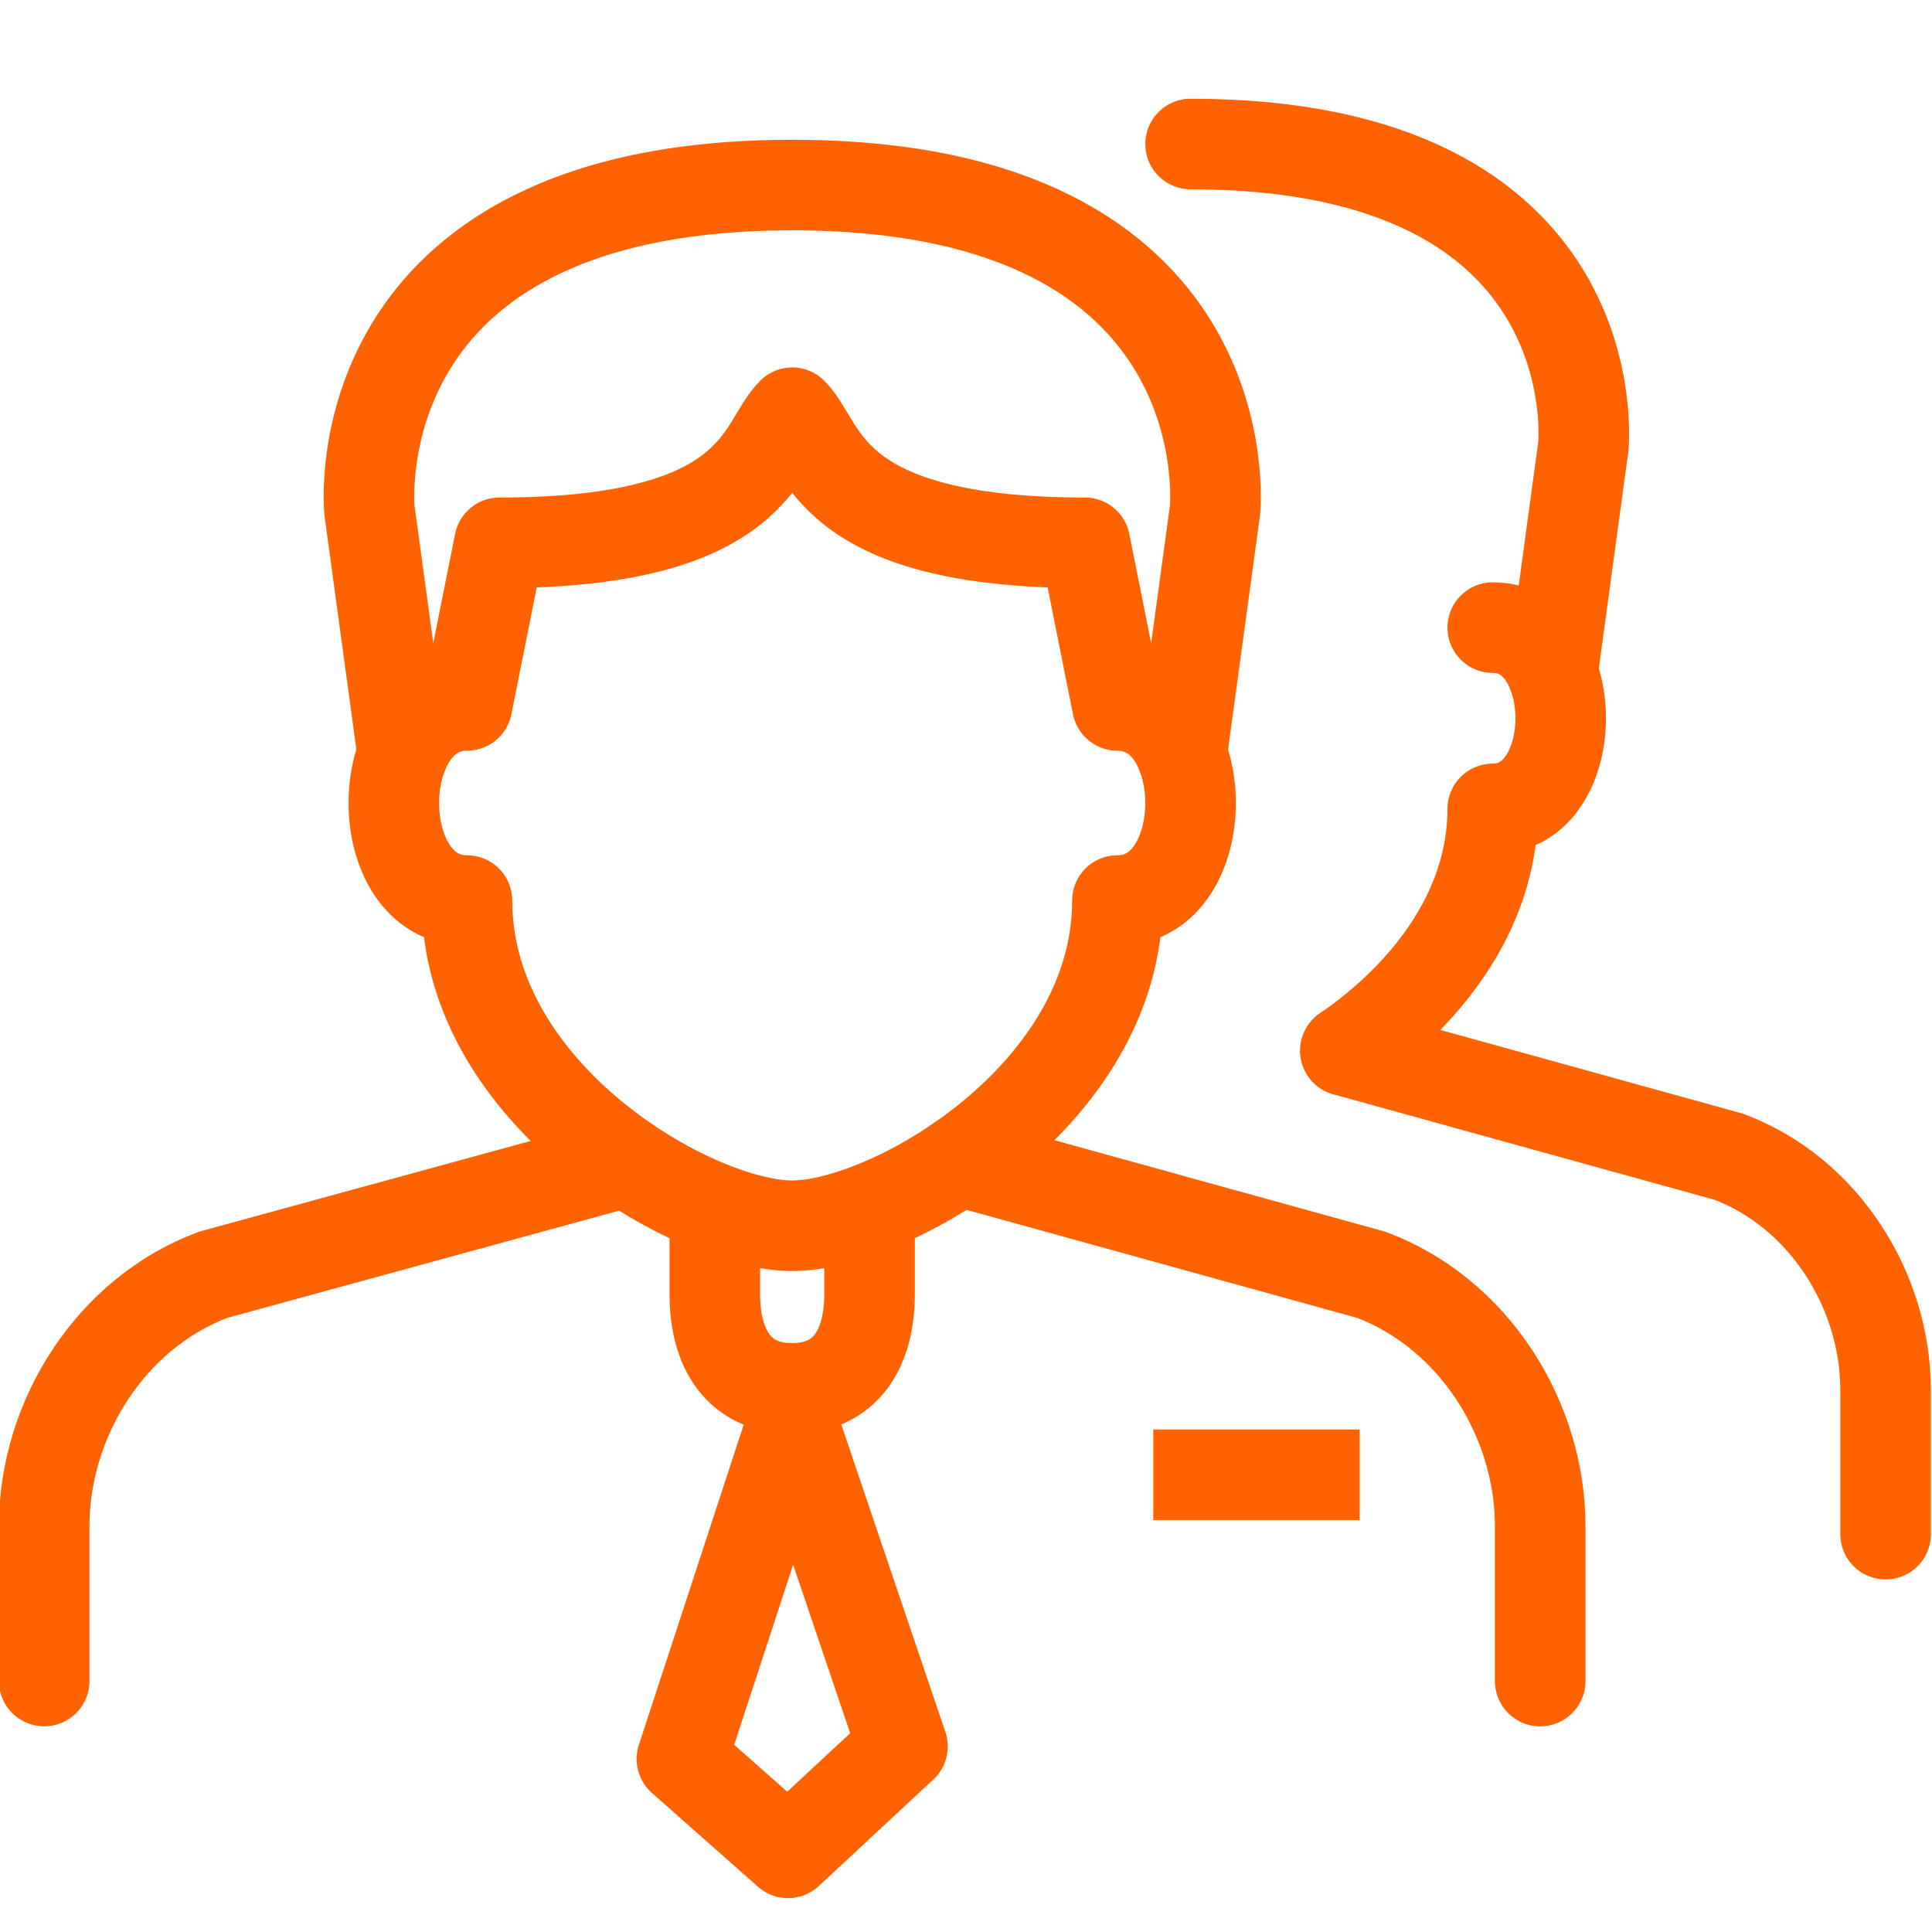
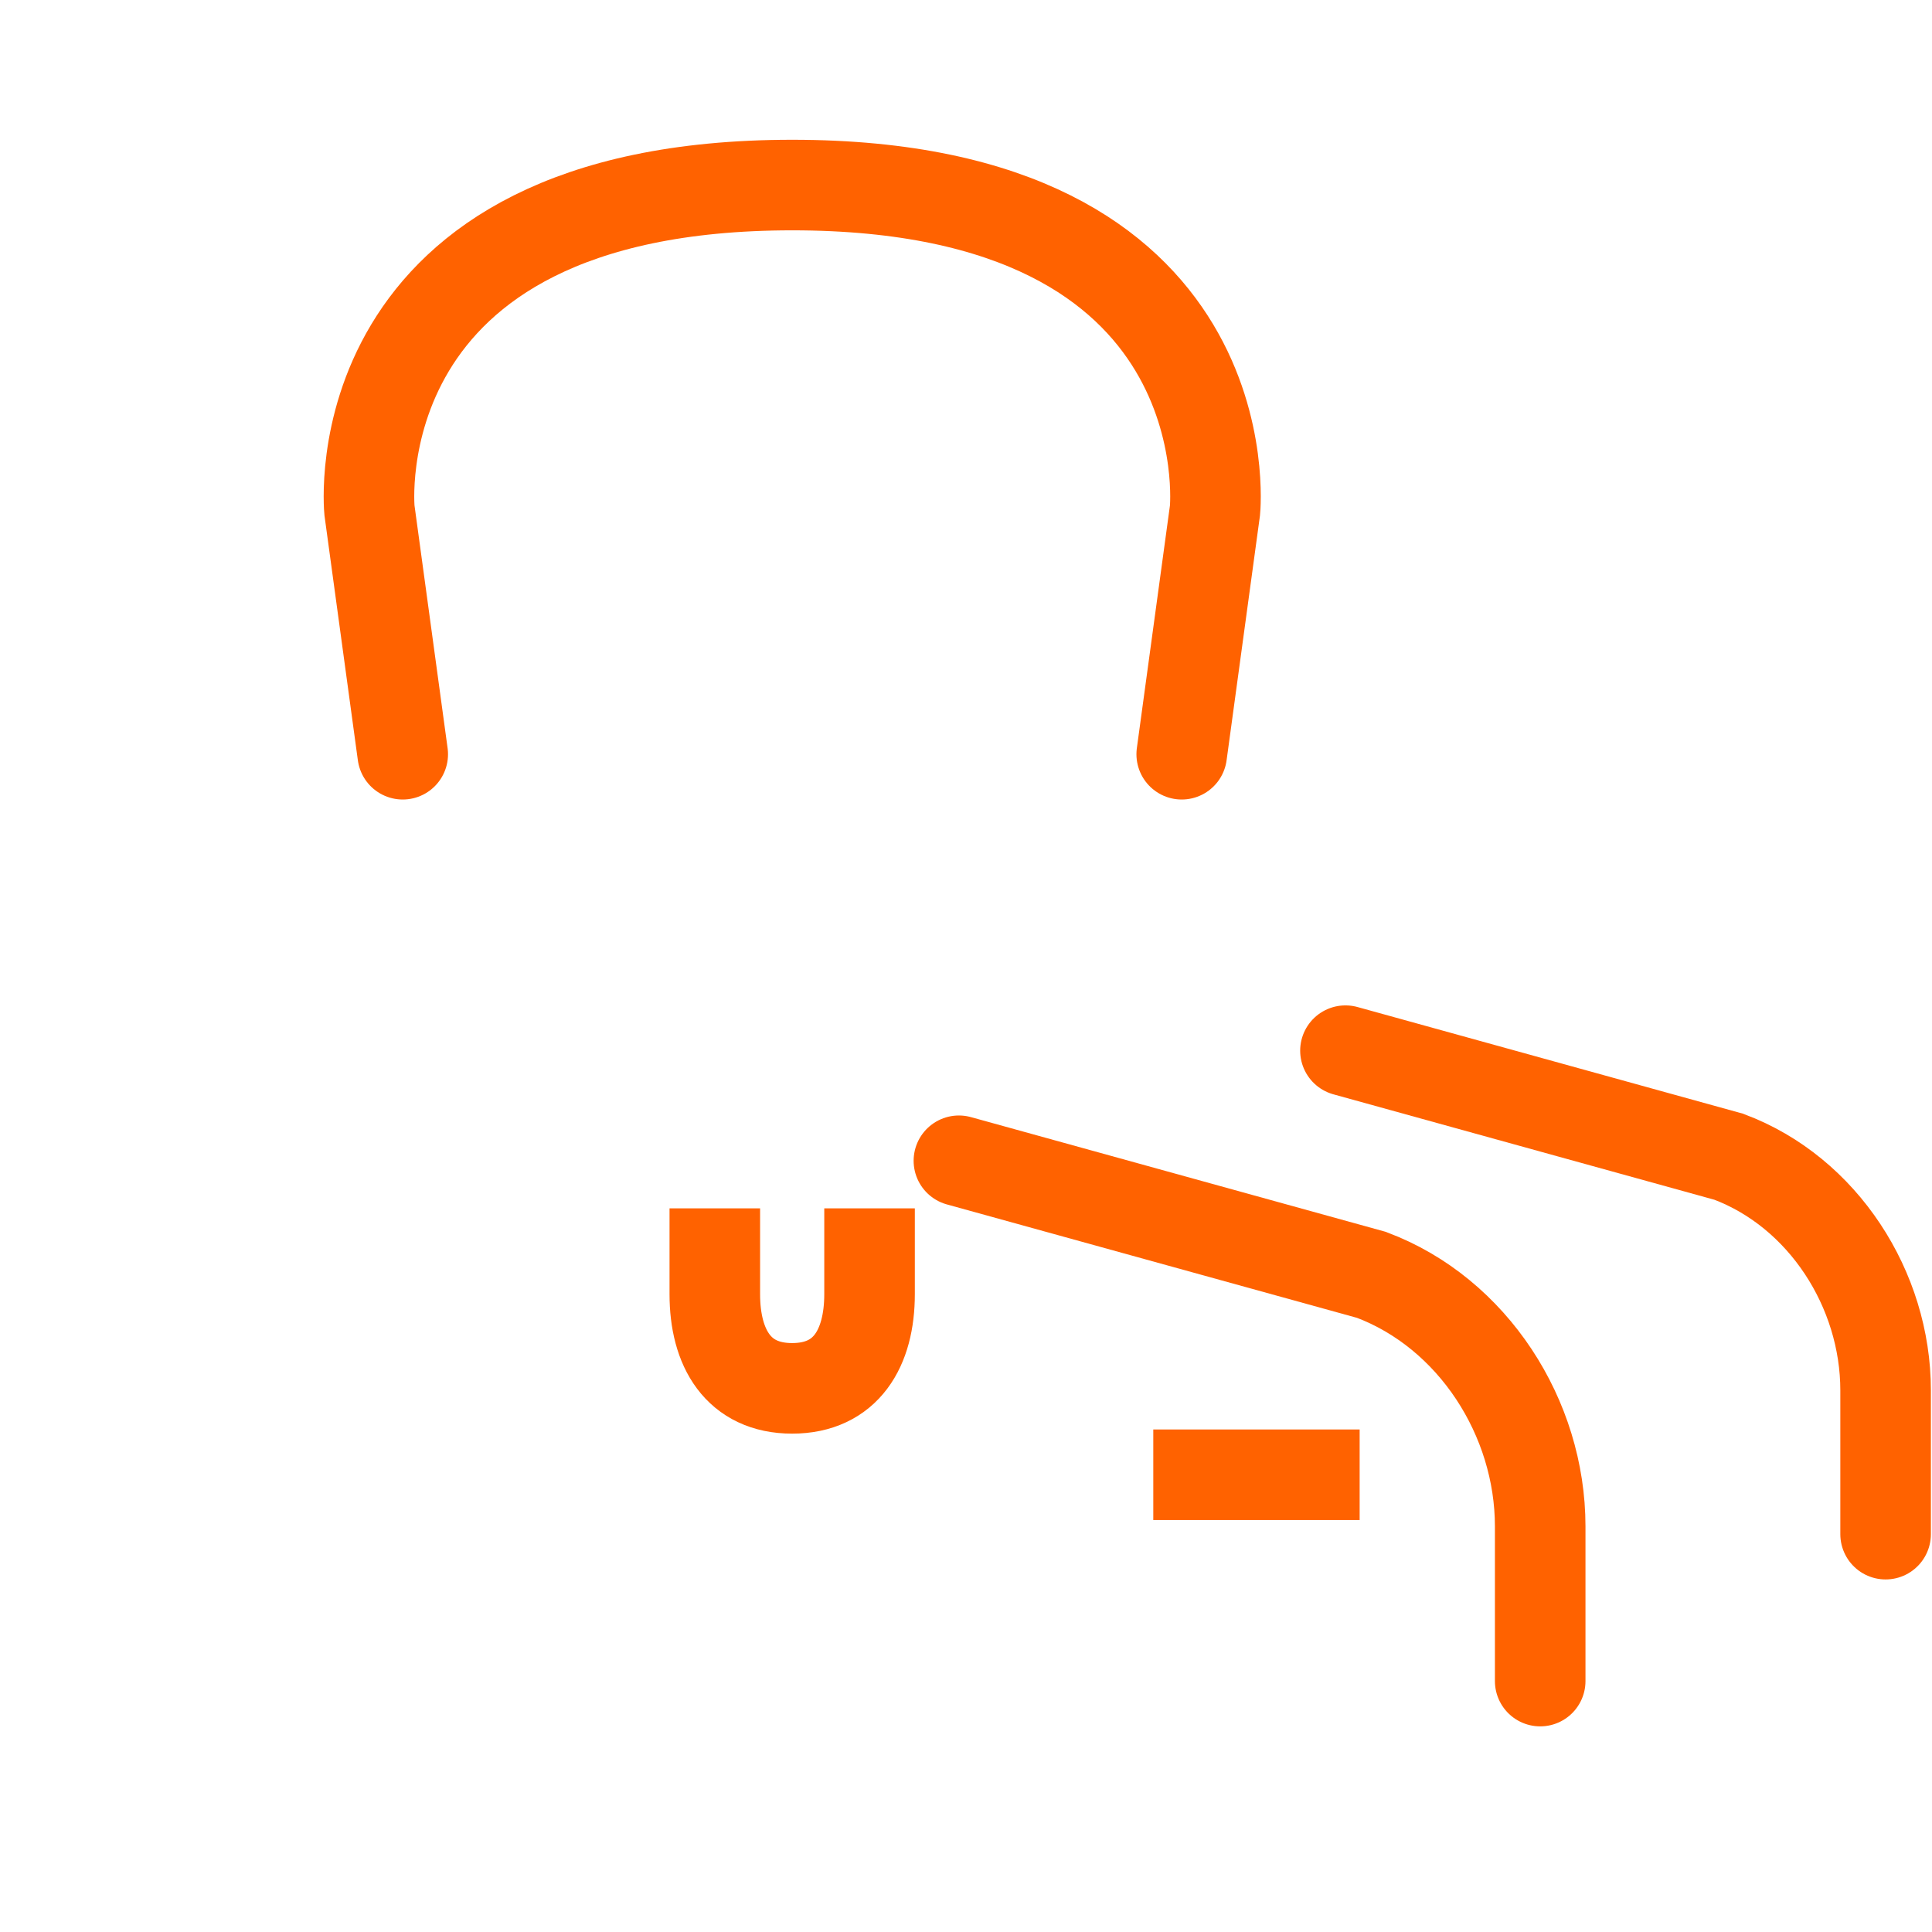
<svg xmlns="http://www.w3.org/2000/svg" version="1.1" id="Layer_1" x="0px" y="0px" width="64px" height="64px" viewBox="0 0 64 64" enable-background="new 0 0 64 64" xml:space="preserve">
  <g>
-     <path fill="none" stroke="#FF6200" stroke-width="3" stroke-linecap="round" stroke-linejoin="round" stroke-miterlimit="10" d="   M26.242,40.605c3.232,0,10.774-4.31,10.774-10.773c3.231,0,3.231-6.464,0-6.464l-1.077-5.387c-8.619,0-8.619-3.232-9.696-4.309   c-1.077,1.077-1.077,4.309-9.696,4.309l-1.078,5.387c-3.231,0-3.231,6.464,0,6.464C15.469,36.296,23.01,40.605,26.242,40.605z" />
    <path fill="none" stroke="#FF6200" stroke-width="3" stroke-linecap="round" stroke-miterlimit="10" d="M39.146,24.985l1.102-8.081   c0,0,1.078-10.774-14.004-10.774c-15.082,0-14.005,10.774-14.005,10.774l1.102,8.081" />
    <path fill="none" stroke="#FF6200" stroke-width="3" stroke-linecap="round" stroke-miterlimit="10" d="M51.021,55.688v-5.127   c0-3.592-2.228-7.068-5.592-8.33l-13.664-3.779" />
-     <path fill="none" stroke="#FF6200" stroke-width="3" stroke-linecap="round" stroke-miterlimit="10" d="M20.762,38.48L7.056,42.23   c-3.363,1.262-5.592,4.737-5.592,8.33v5.126" />
    <path fill="none" stroke="#FF6200" stroke-width="3" stroke-linejoin="round" stroke-miterlimit="10" d="M23.679,40.029v2.842   c0,1.786,0.777,3.12,2.562,3.12c1.787,0,2.564-1.335,2.564-3.12v-2.842" />
    <line fill="none" stroke="#FF6200" stroke-width="3" stroke-linejoin="round" stroke-miterlimit="10" x1="38.204" y1="48.853" x2="45.04" y2="48.853" />
-     <polygon fill="none" stroke="#FF6200" stroke-width="3" stroke-linecap="round" stroke-linejoin="round" stroke-miterlimit="10" points="   26.103,61.378 22.589,58.269 26.25,47.084 29.895,57.852  " />
    <g>
-       <path fill="none" stroke="#FF6200" stroke-width="3" stroke-linecap="round" stroke-linejoin="round" stroke-miterlimit="10" d="    M44.57,34.805c2.548-1.748,4.879-4.545,4.879-8.009c3.002,0,3.002-6.006,0-6.006" />
-       <path fill="none" stroke="#FF6200" stroke-width="3" stroke-linecap="round" stroke-miterlimit="10" d="M51.429,22.292    l1.022-7.509c0,0,1.002-10.012-13.011-10.012" />
      <path fill="none" stroke="#FF6200" stroke-width="3" stroke-linecap="round" stroke-miterlimit="10" d="M62.463,50.821v-4.765    c0-3.338-2.069-6.567-5.197-7.738L44.57,34.805" />
    </g>
  </g>
</svg>